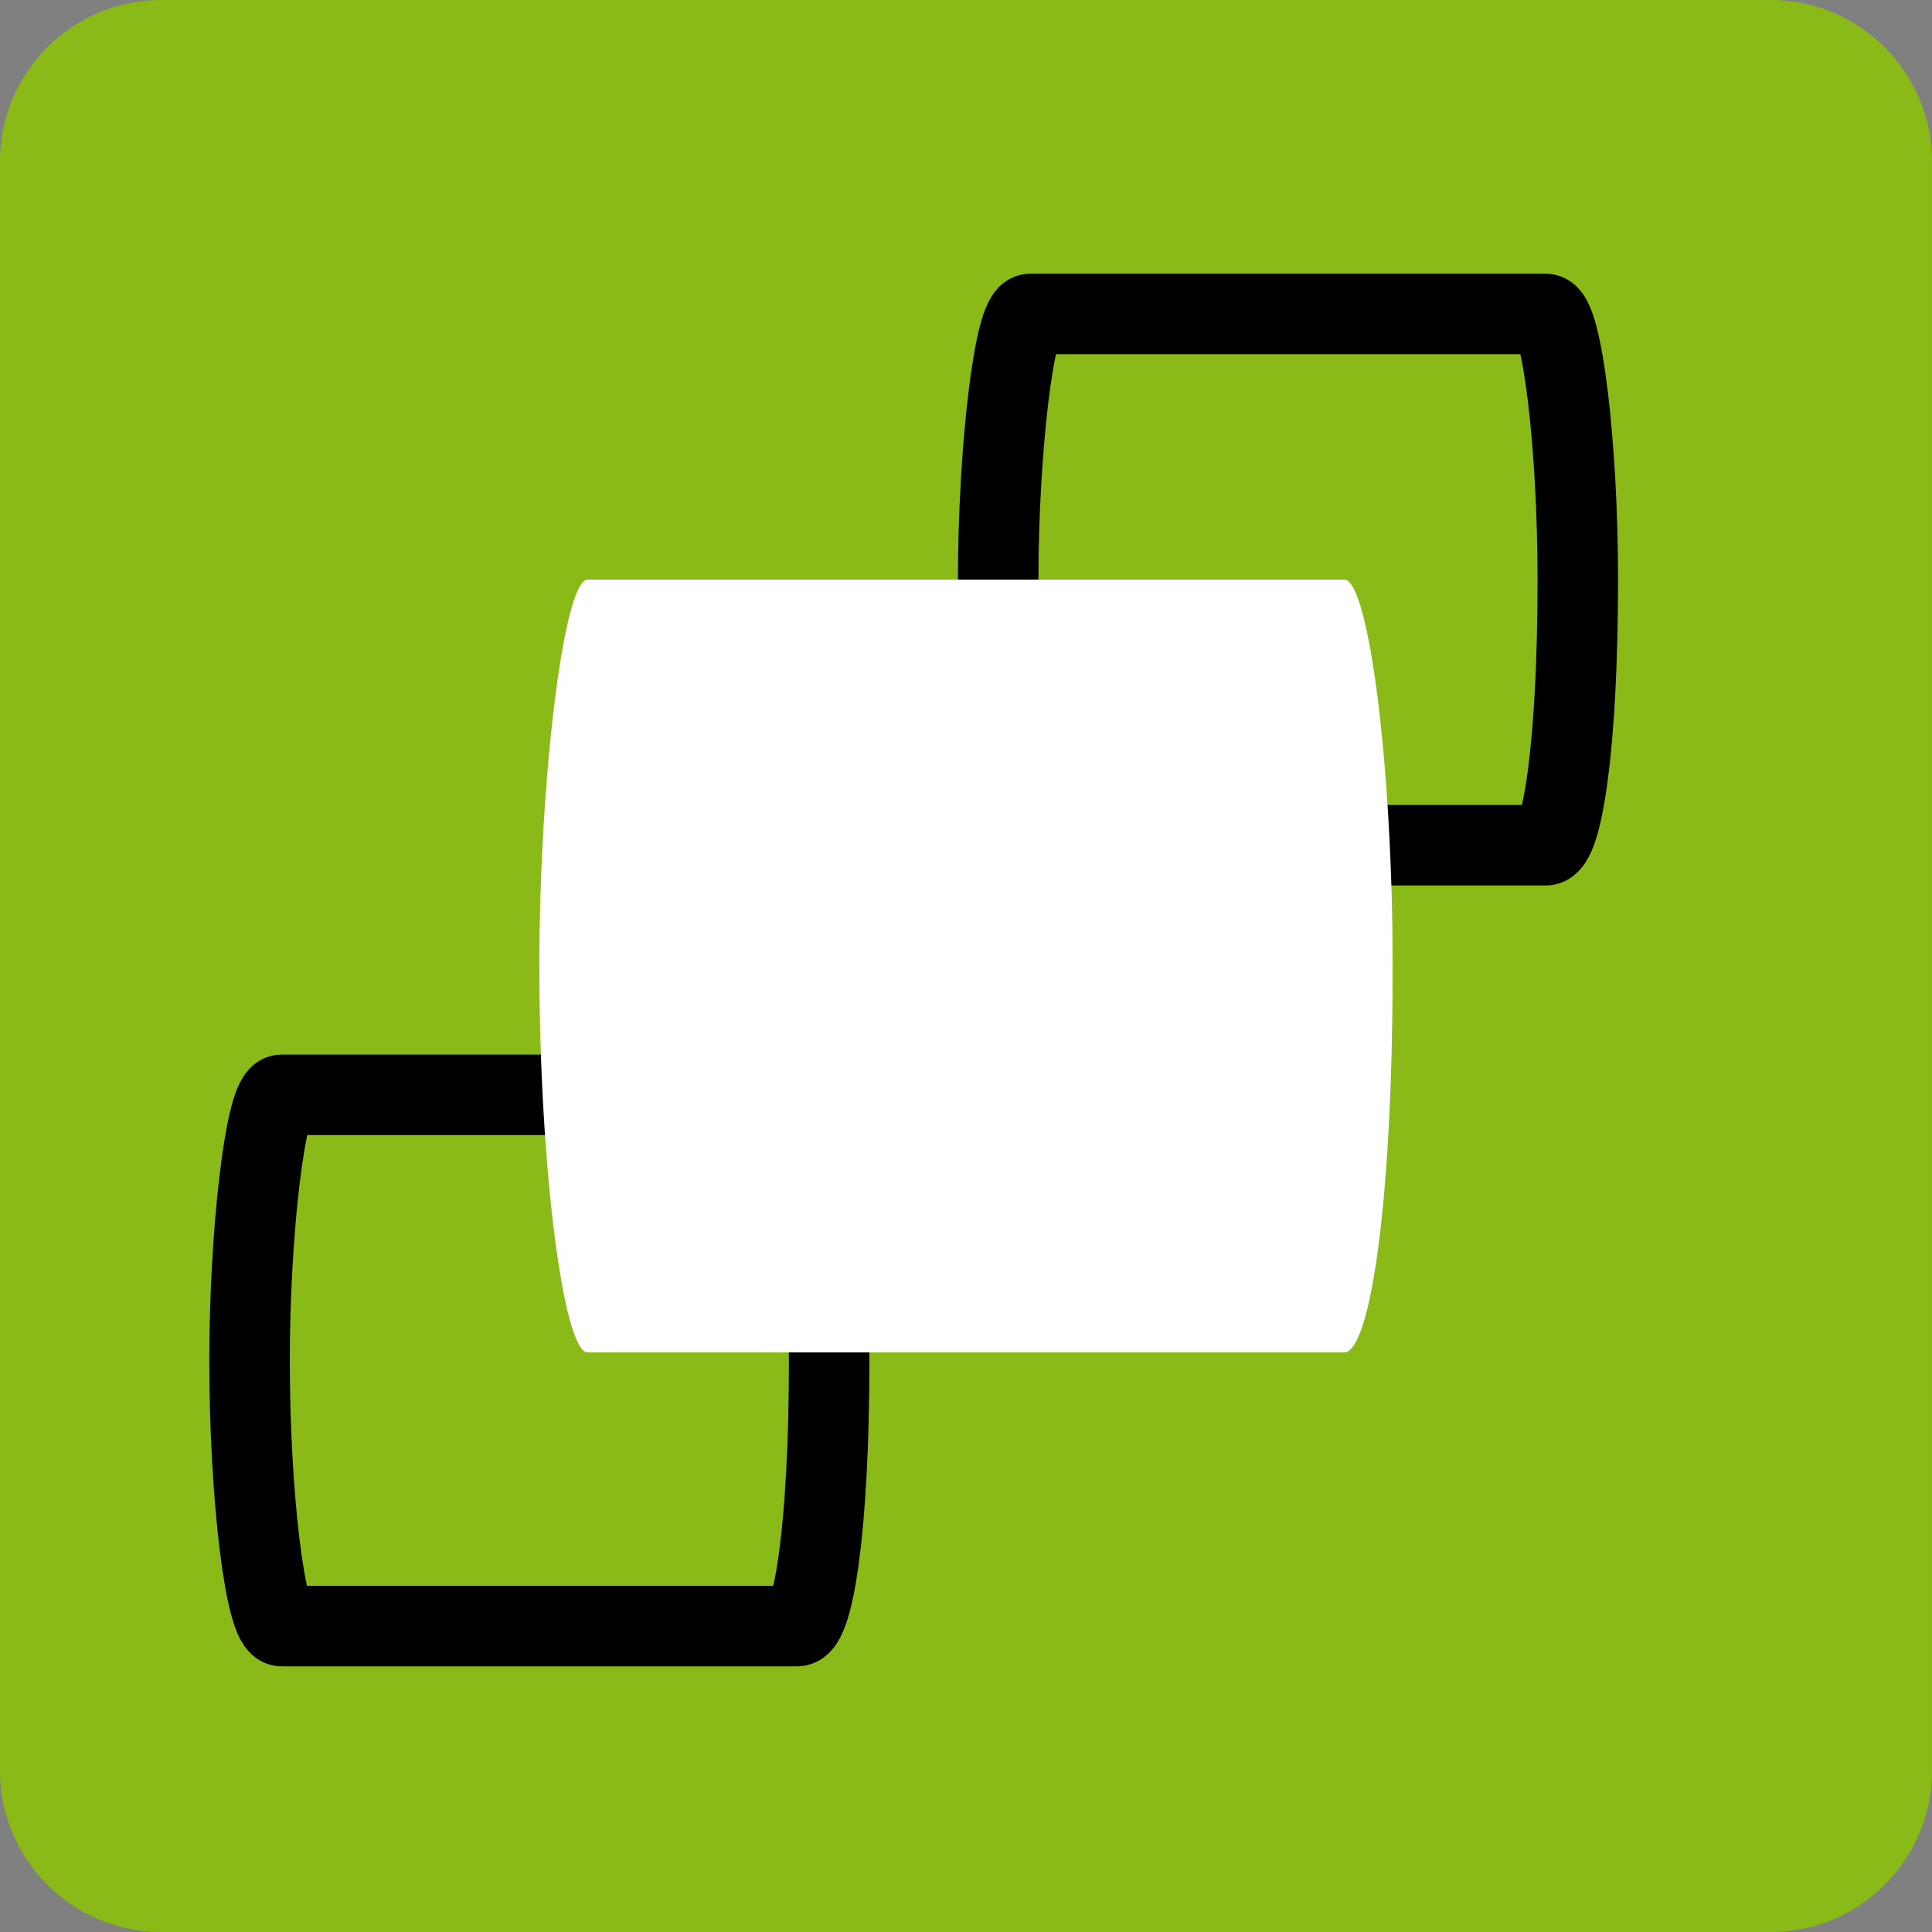
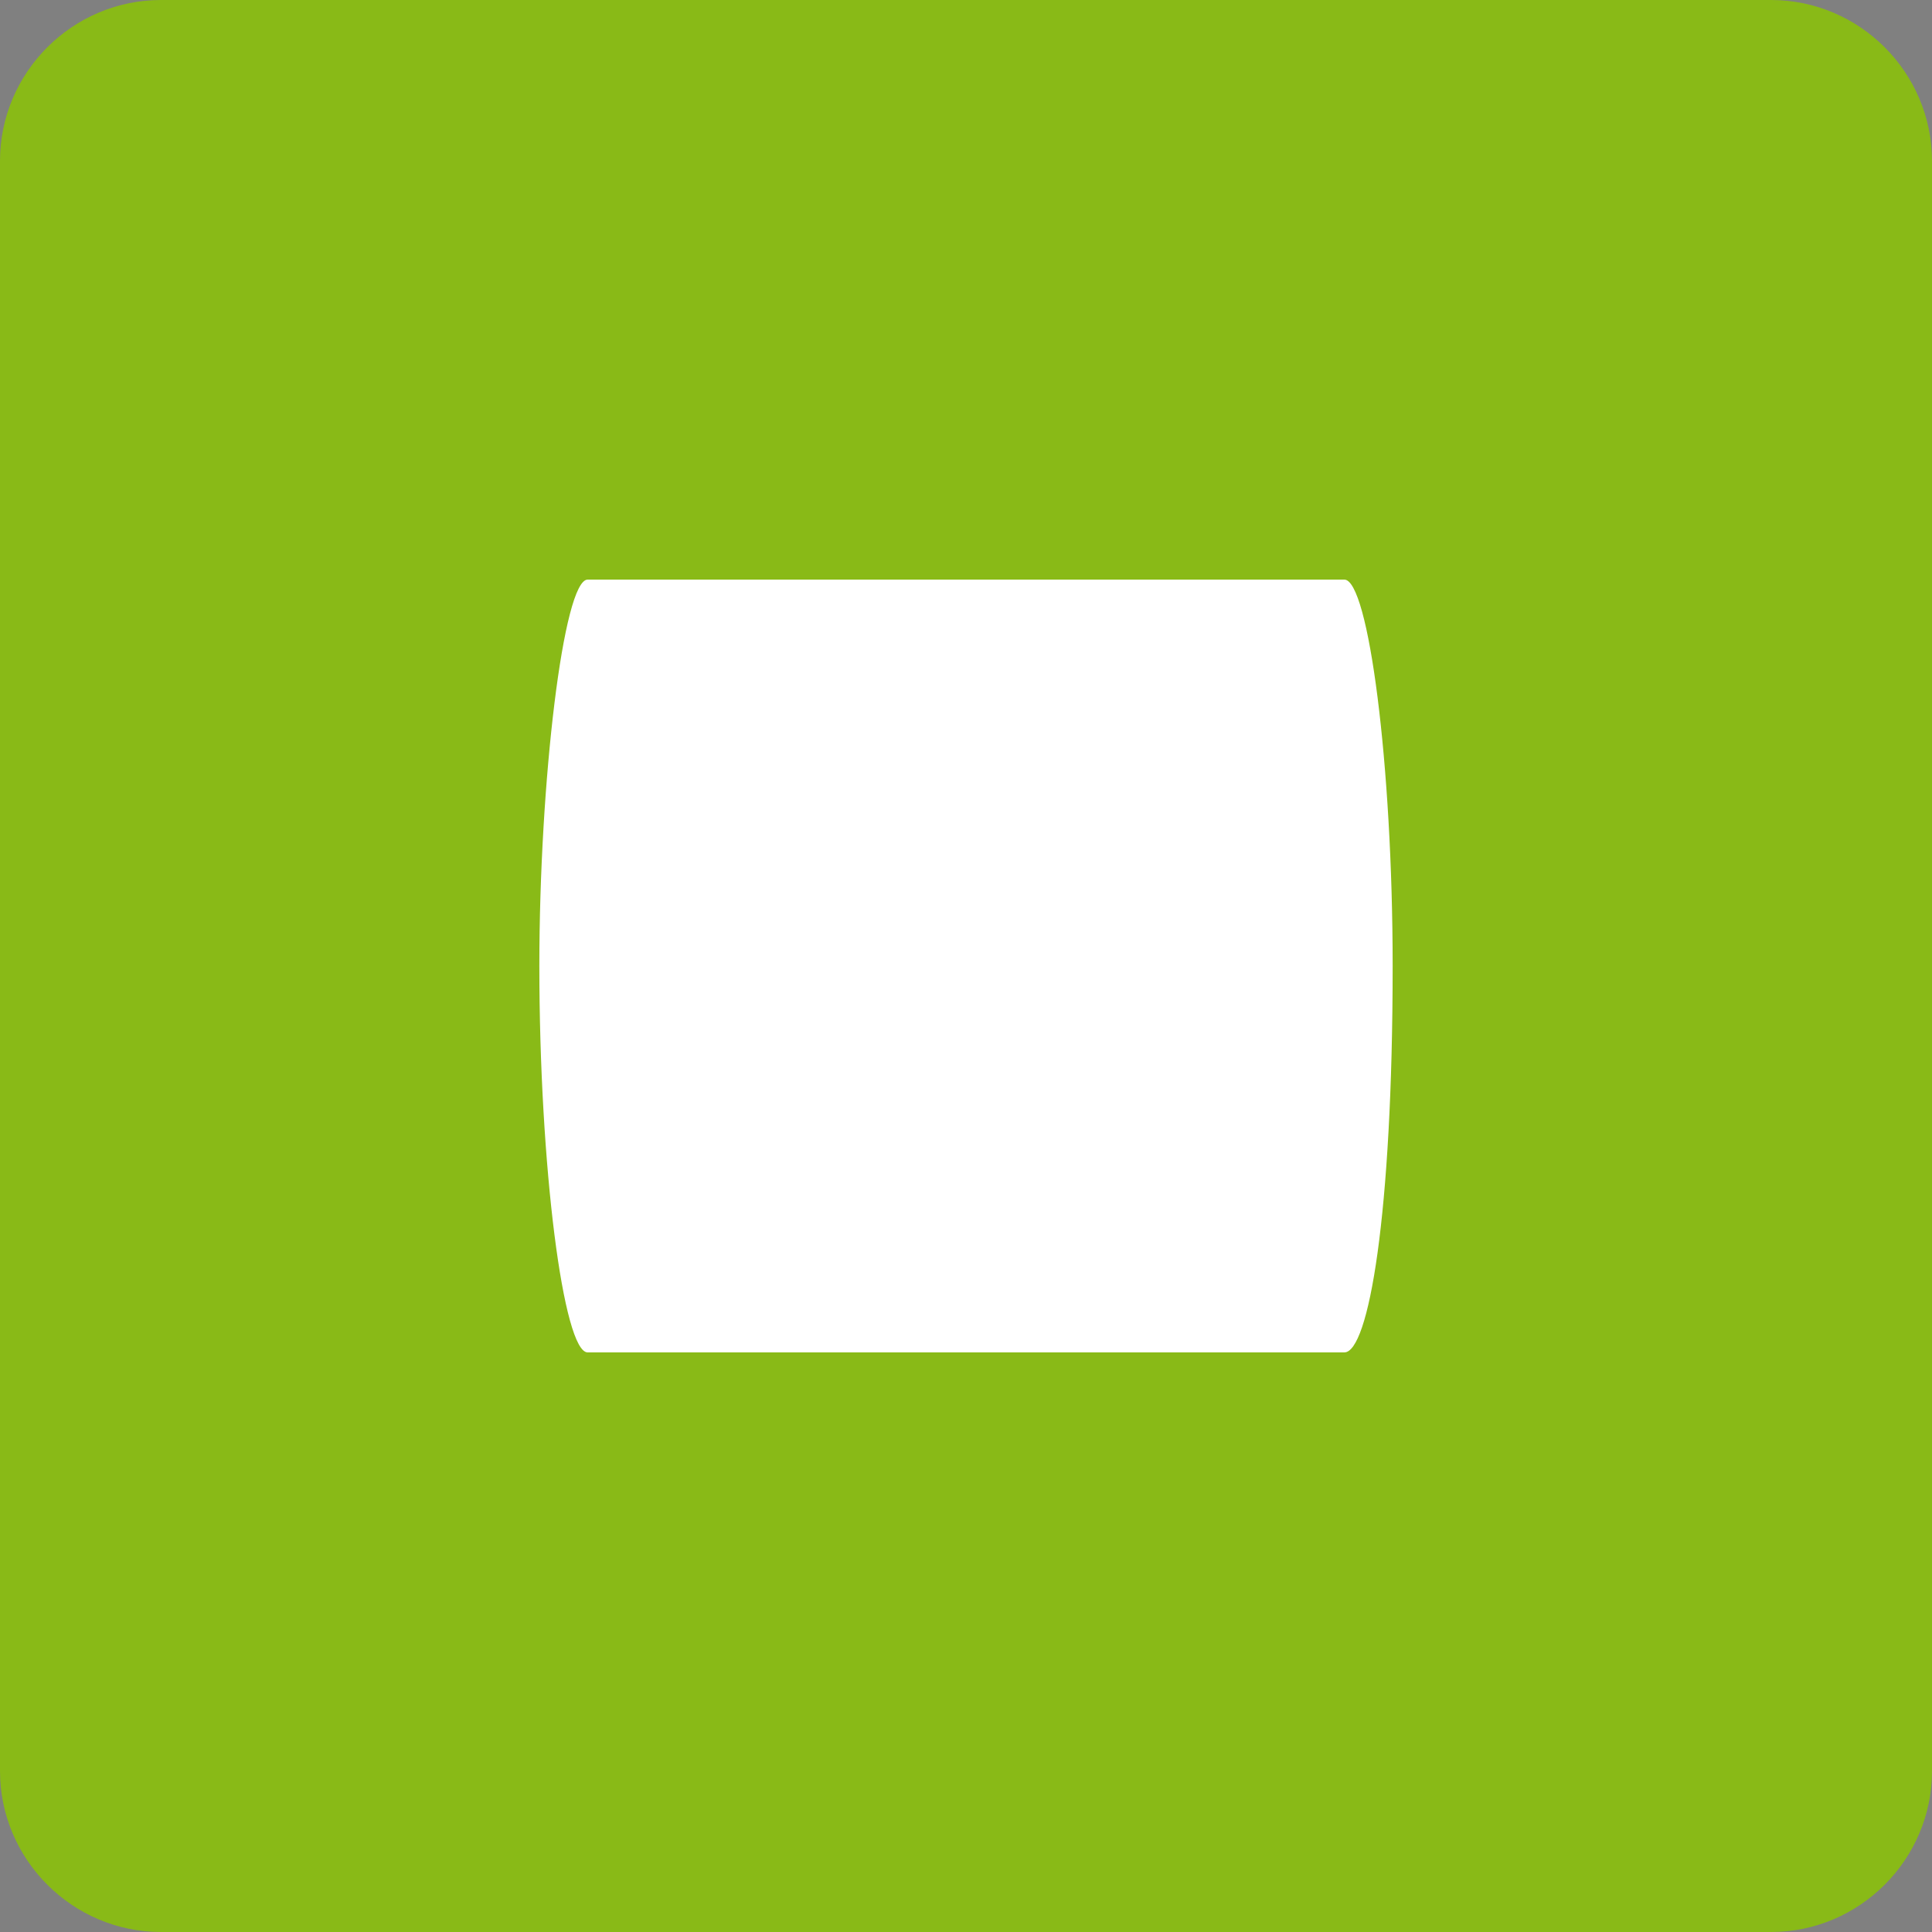
<svg xmlns="http://www.w3.org/2000/svg" version="1.1" id="Calque_1" x="0px" y="0px" viewBox="0 0 24 24" style="enable-background:new 0 0 24 24;" xml:space="preserve">
  <rect x="0" y="0" width="24" height="24" fill="#808080" stroke="none" />
  <style type="text/css">
	.st0{fill:#89BA17;}
	.st1{fill:none;stroke:#000000;stroke-miterlimit:10;}
	.st2{fill:#FFFFFF;}
</style>
  <path class="st0" d="M22,24H2c-1.1,0-2-0.9-2-2V2c0-1.1,0.9-2,2-2h20c1.1,0,2,0.9,2,2v20C24,23.1,23.1,24,22,24z" />
-   <path class="st1" d="M19.2,10.5h-6.4c-0.2,0-0.4-1.6-0.4-3.3l0,0c0-1.6,0.2-3.3,0.4-3.3h6.4c0.2,0,0.4,1.6,0.4,3.3l0,0  C19.6,9.3,19.4,10.5,19.2,10.5z" />
-   <path class="st1" d="M9.9,20.2H3.5c-0.2,0-0.4-1.6-0.4-3.3l0,0c0-1.6,0.2-3.3,0.4-3.3h6.4c0.2,0,0.4,1.6,0.4,3.3l0,0  C10.3,19,10.1,20.2,9.9,20.2z" />
  <path class="st2" d="M16.7,16.8H7.3c-0.3,0-0.6-2.3-0.6-4.8l0,0c0-2.3,0.3-4.8,0.6-4.8h9.4c0.3,0,0.6,2.3,0.6,4.8l0,0  C17.3,15.1,17,16.8,16.7,16.8z" />
</svg>